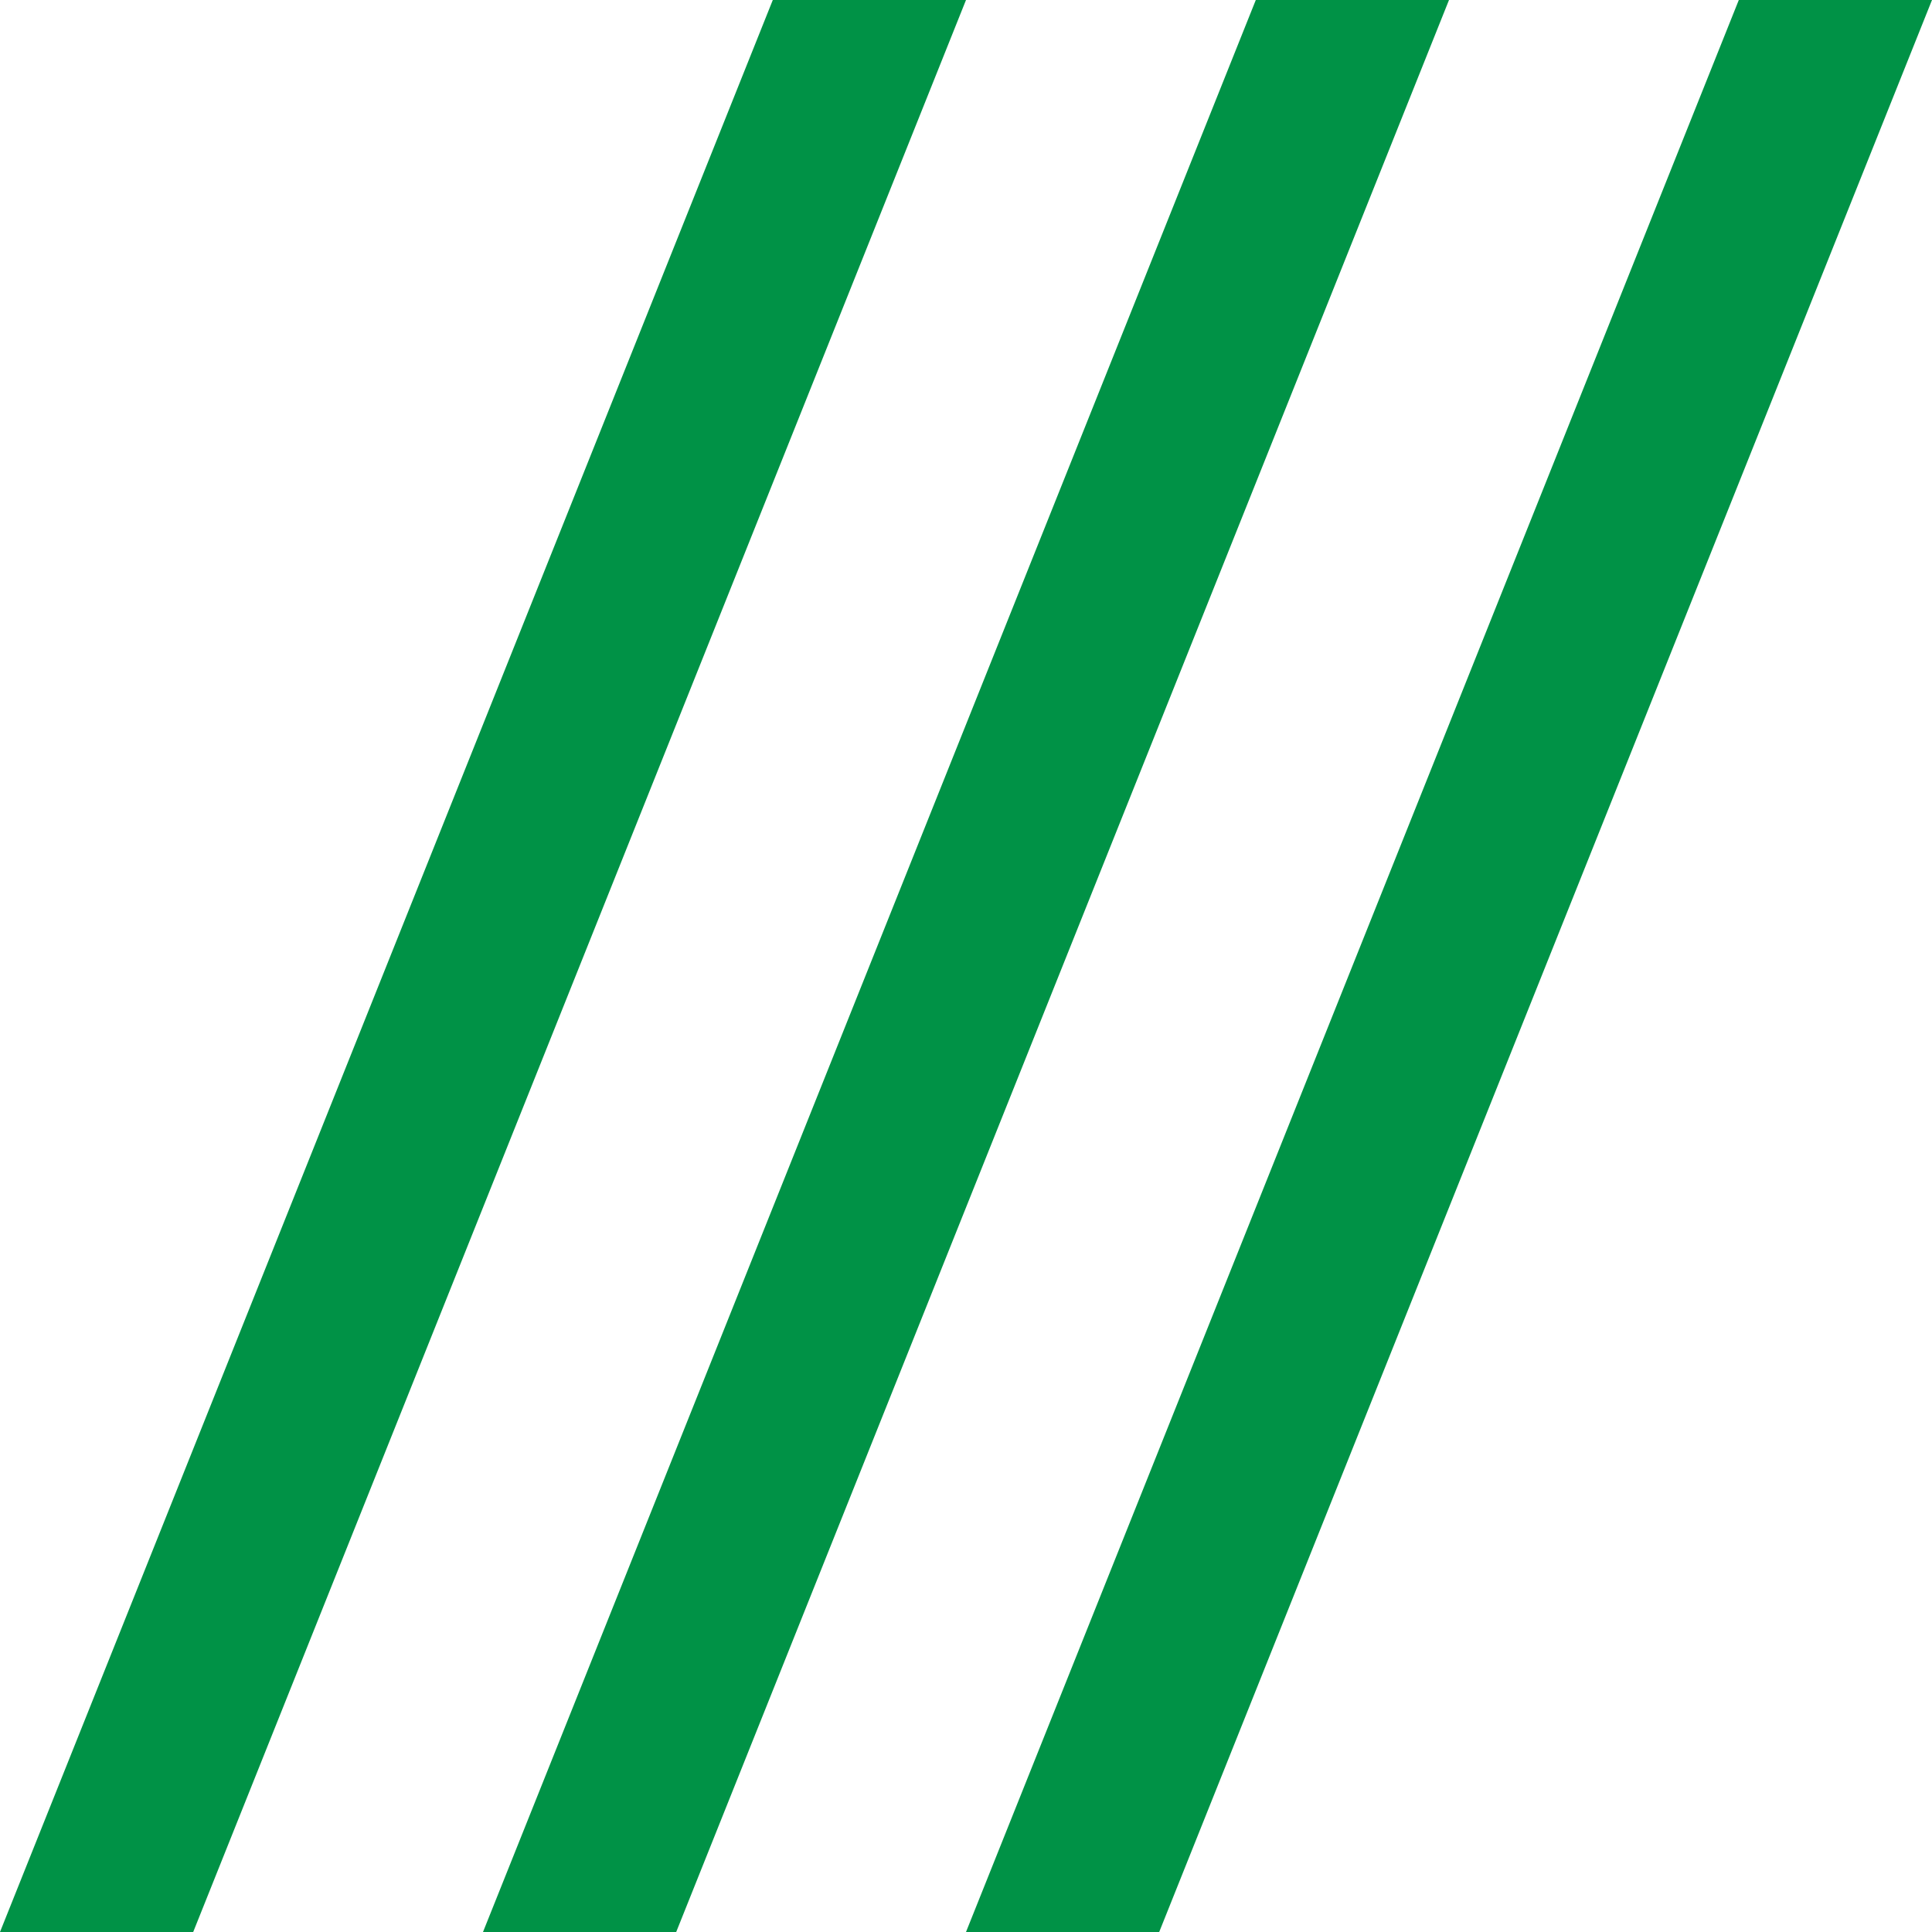
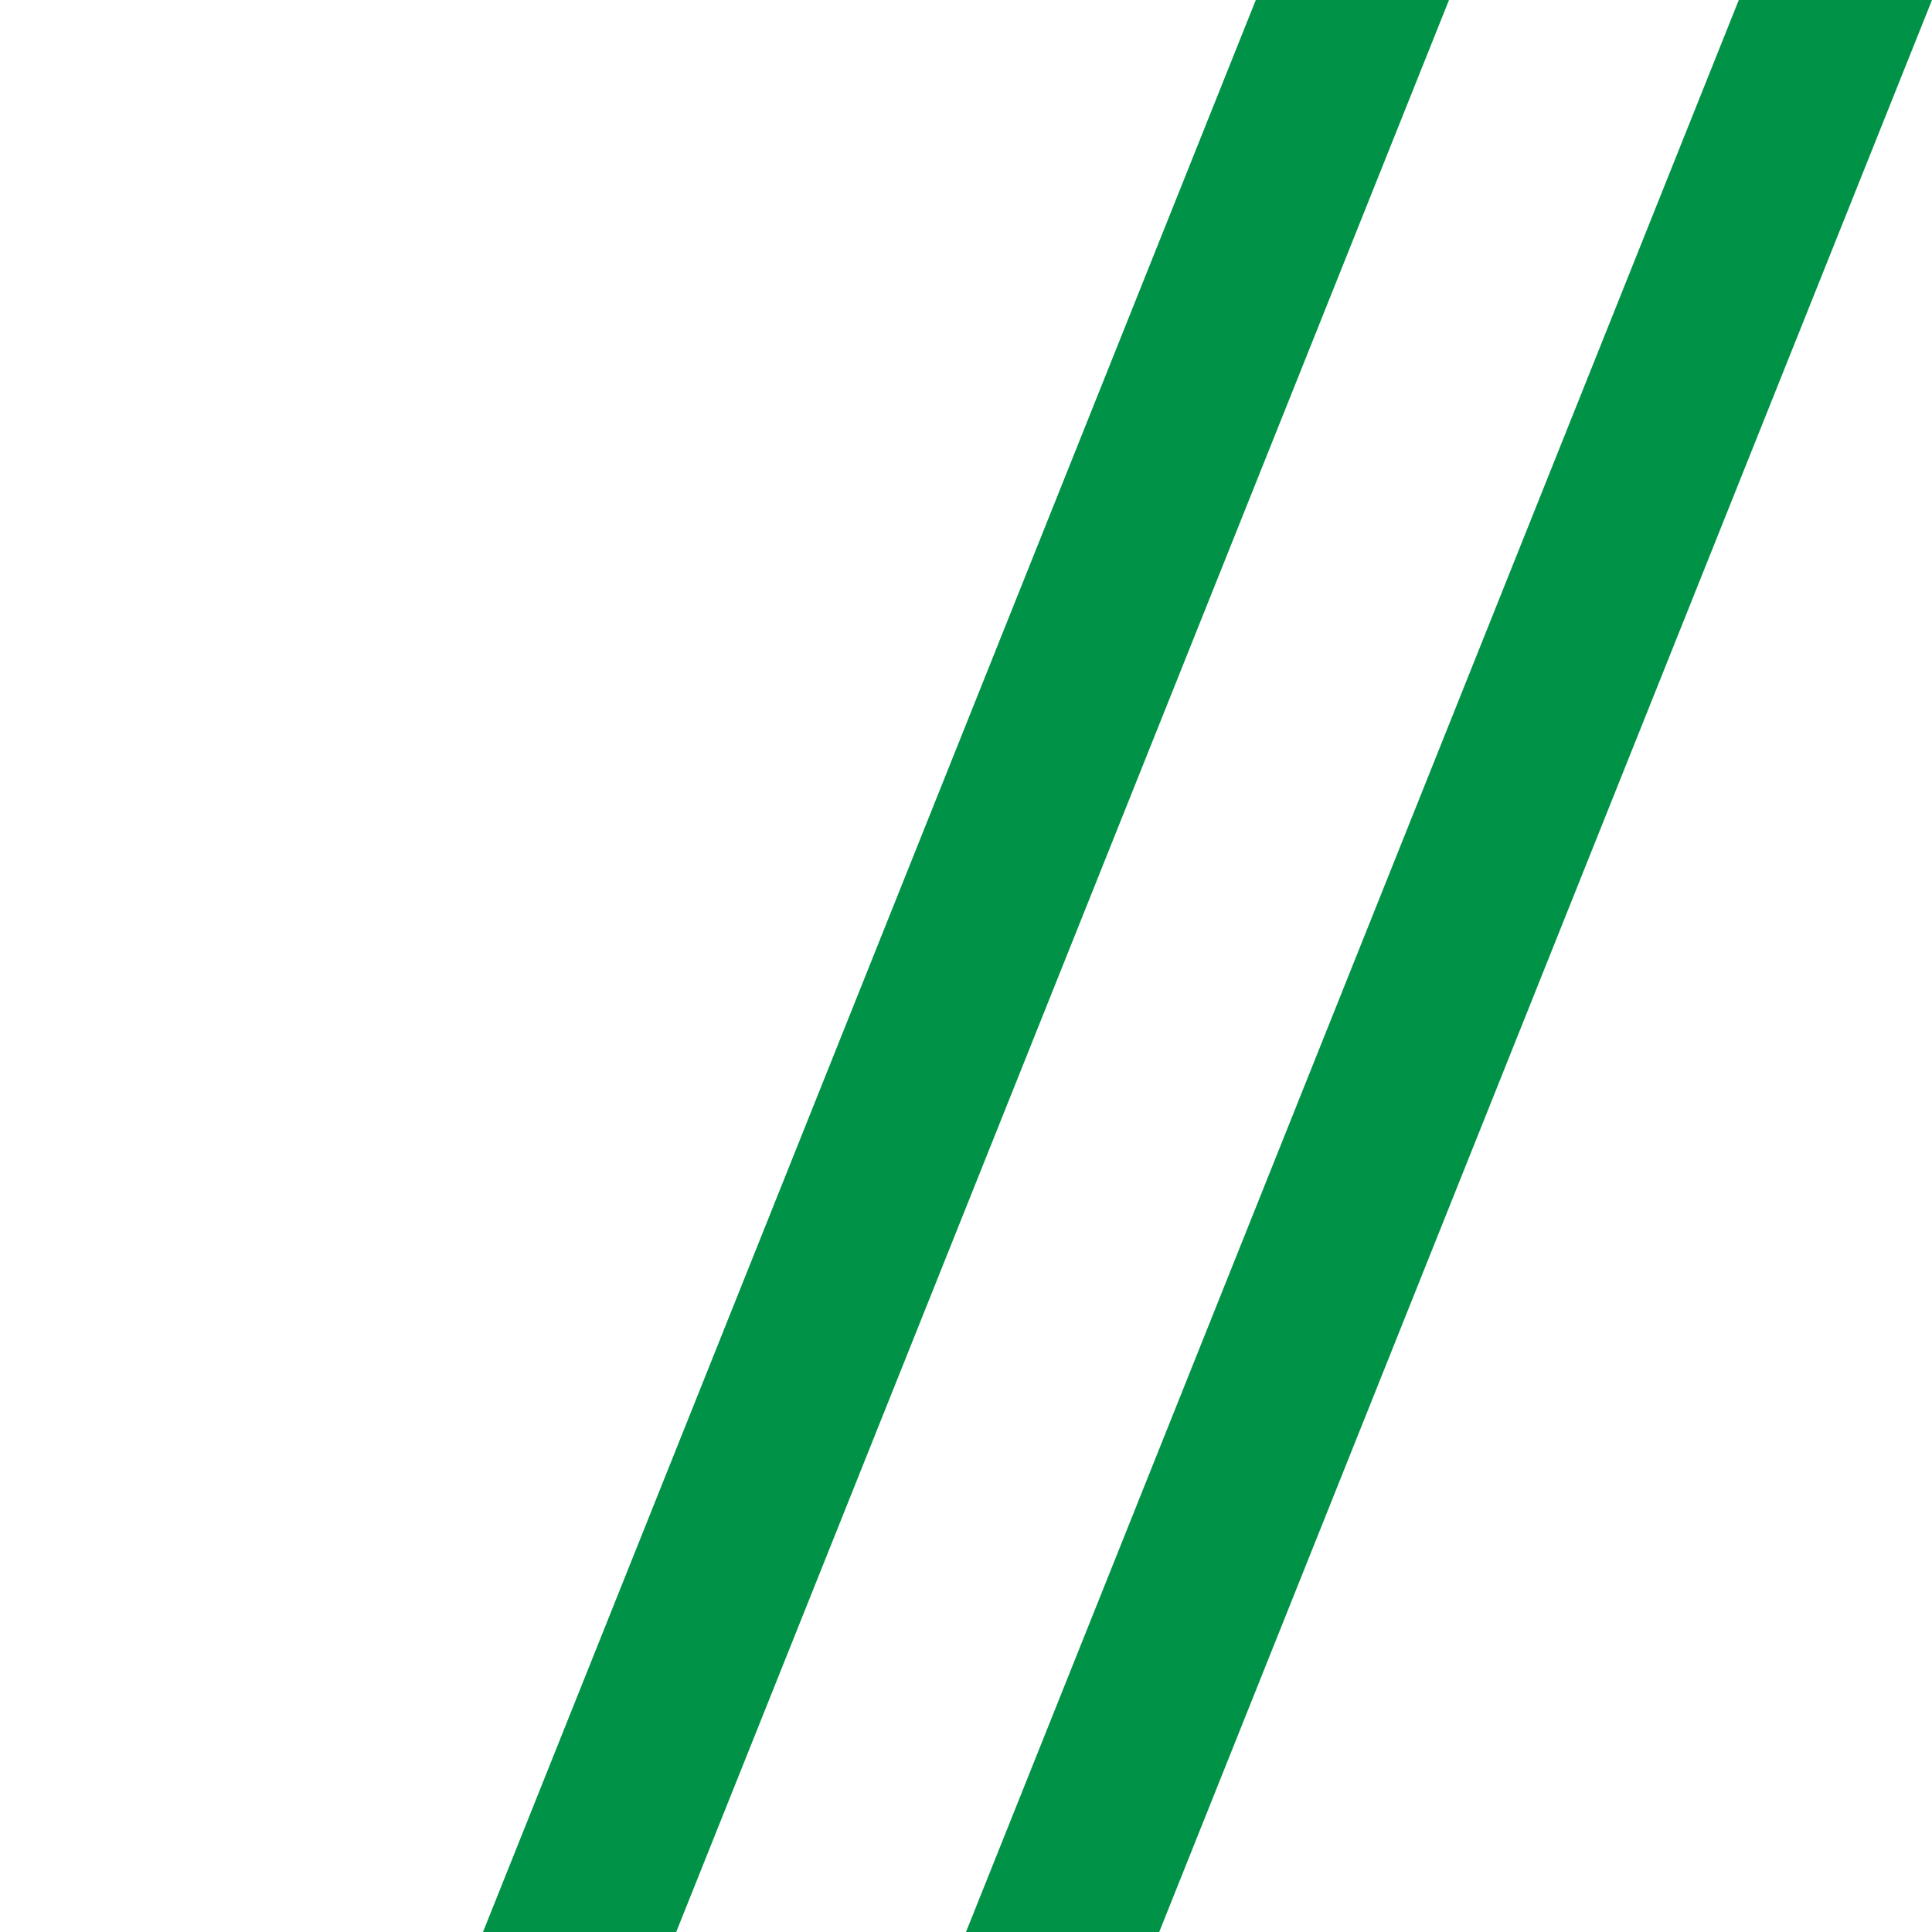
<svg xmlns="http://www.w3.org/2000/svg" width="20" height="20" viewBox="0 0 20 20">
  <g transform="translate(-143 -2349)">
    <path d="M161,2349h2l-8,20h-2Z" fill="#009246" />
    <path d="M156,2349h2l-8,20h-2Z" fill="#009246" />
-     <path d="M151,2349h2l-8,20h-2Z" fill="#009246" />
  </g>
</svg>